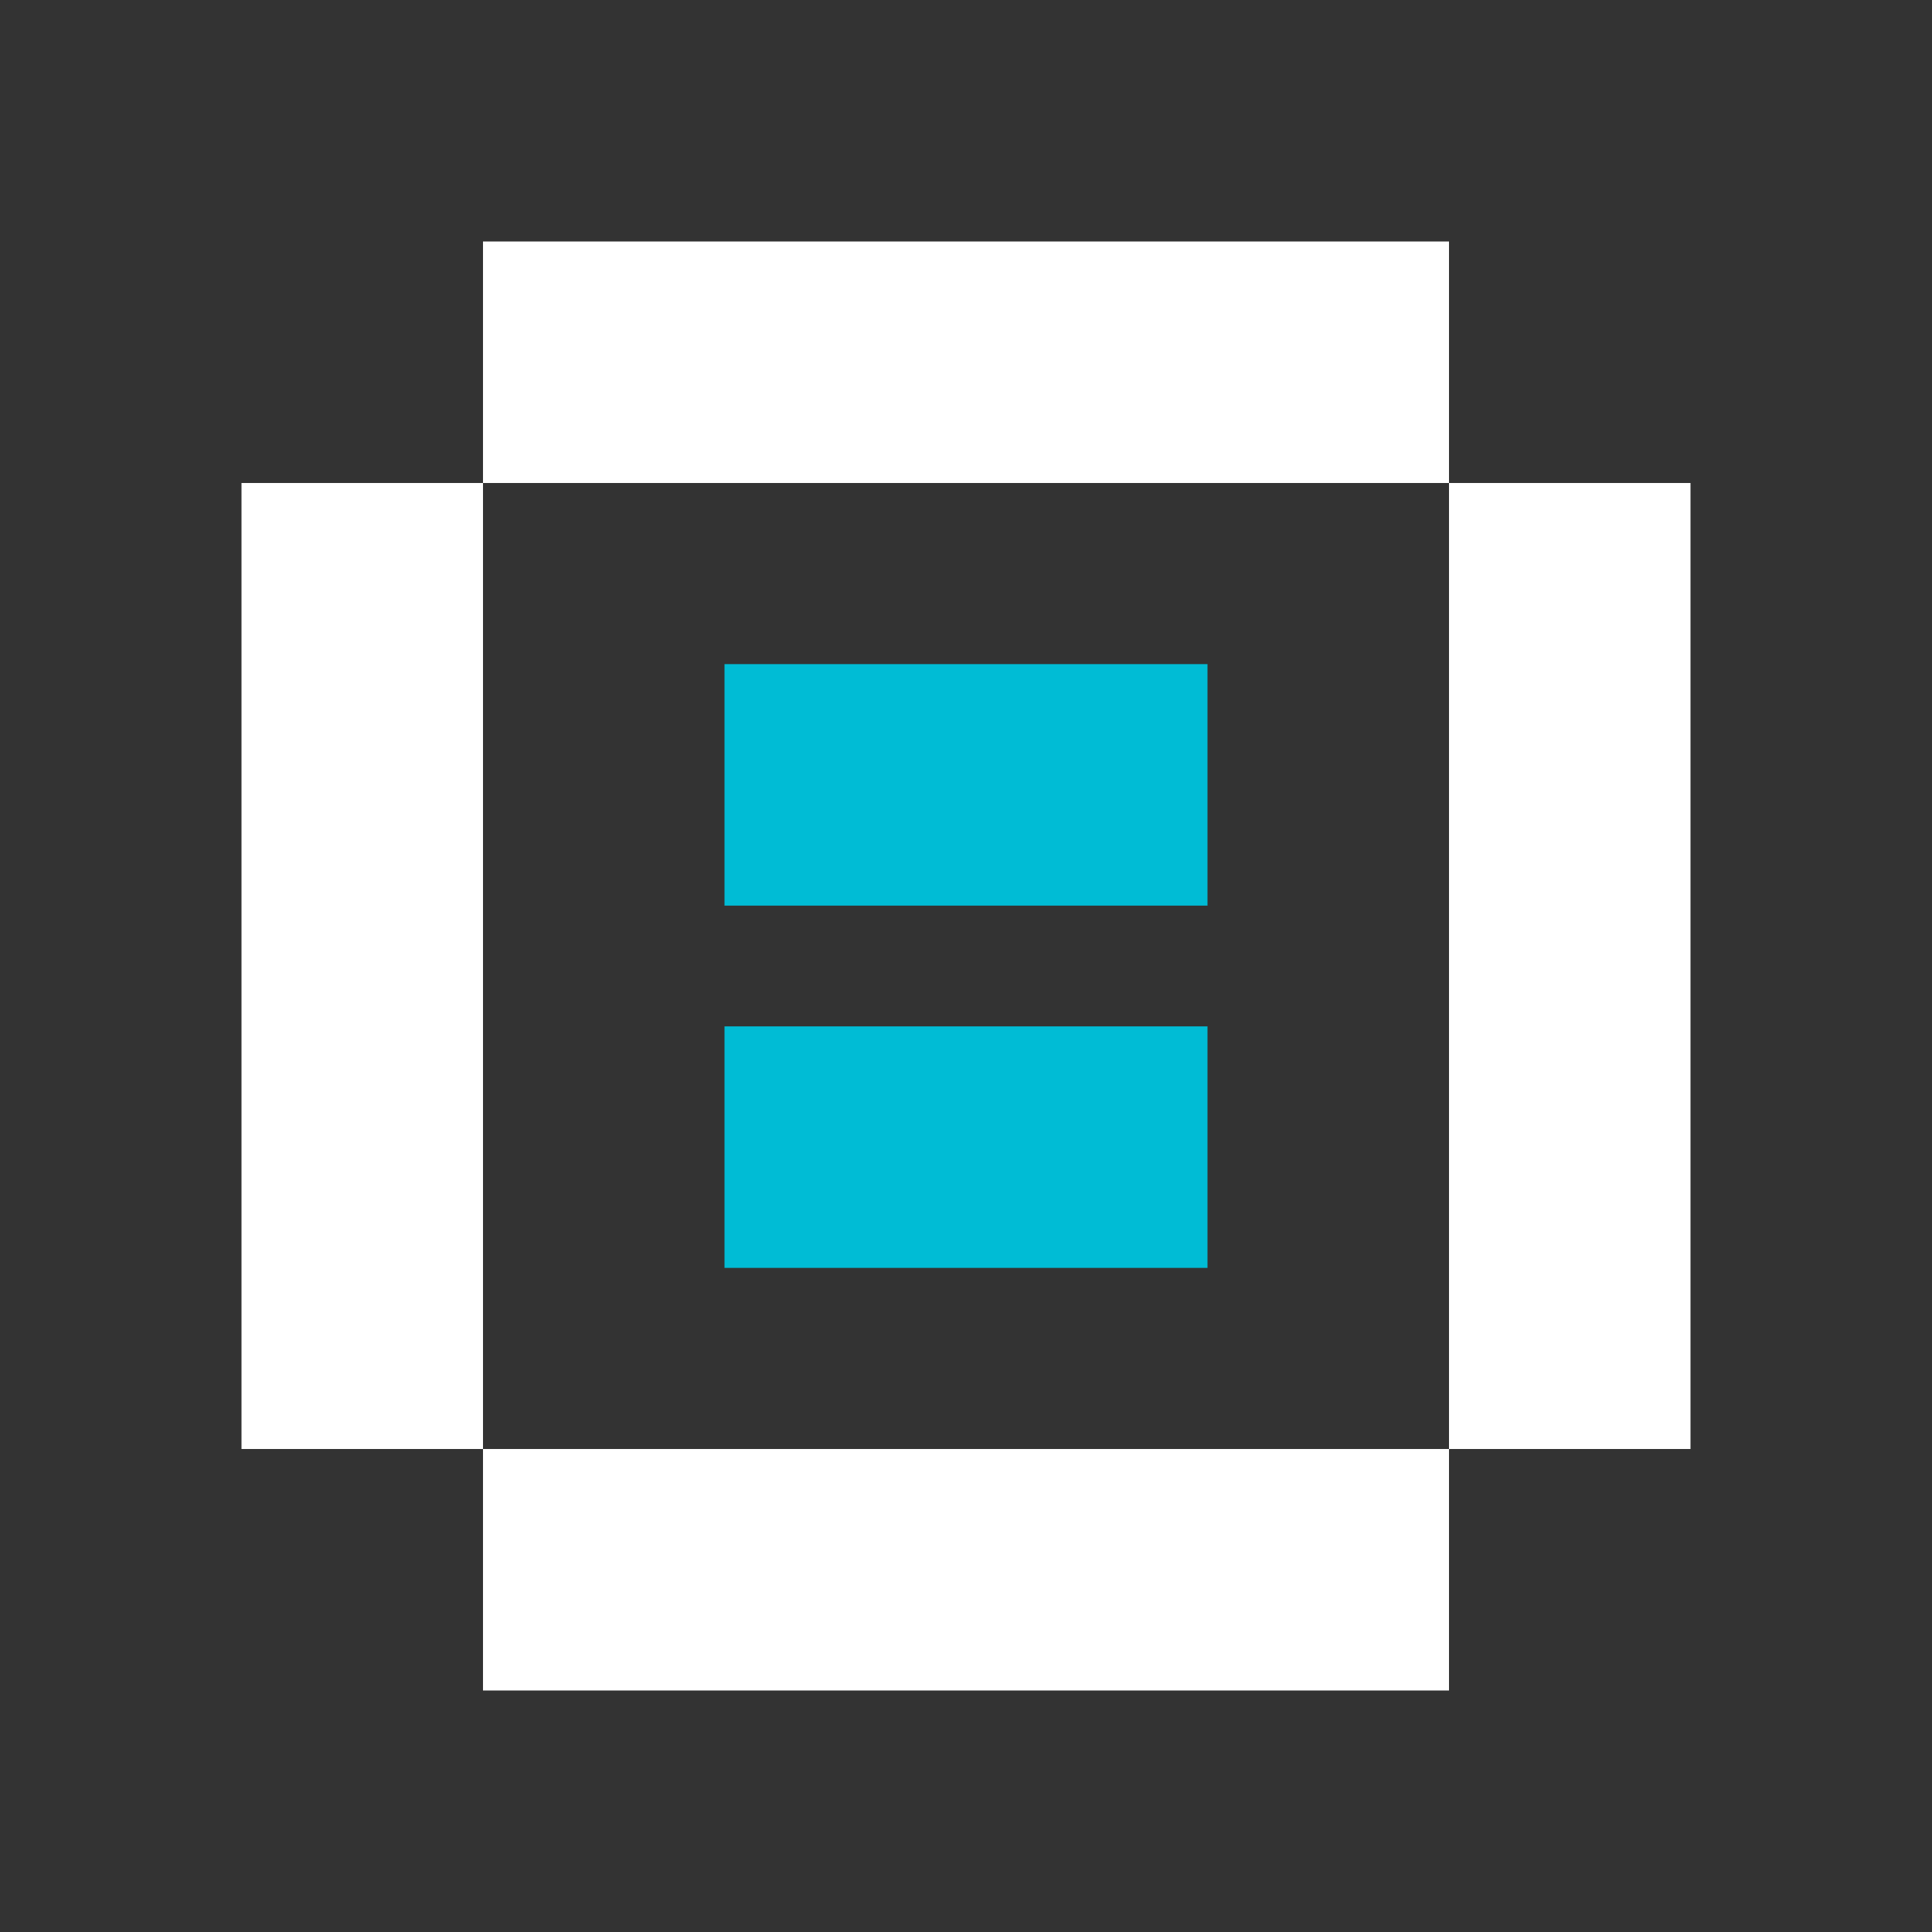
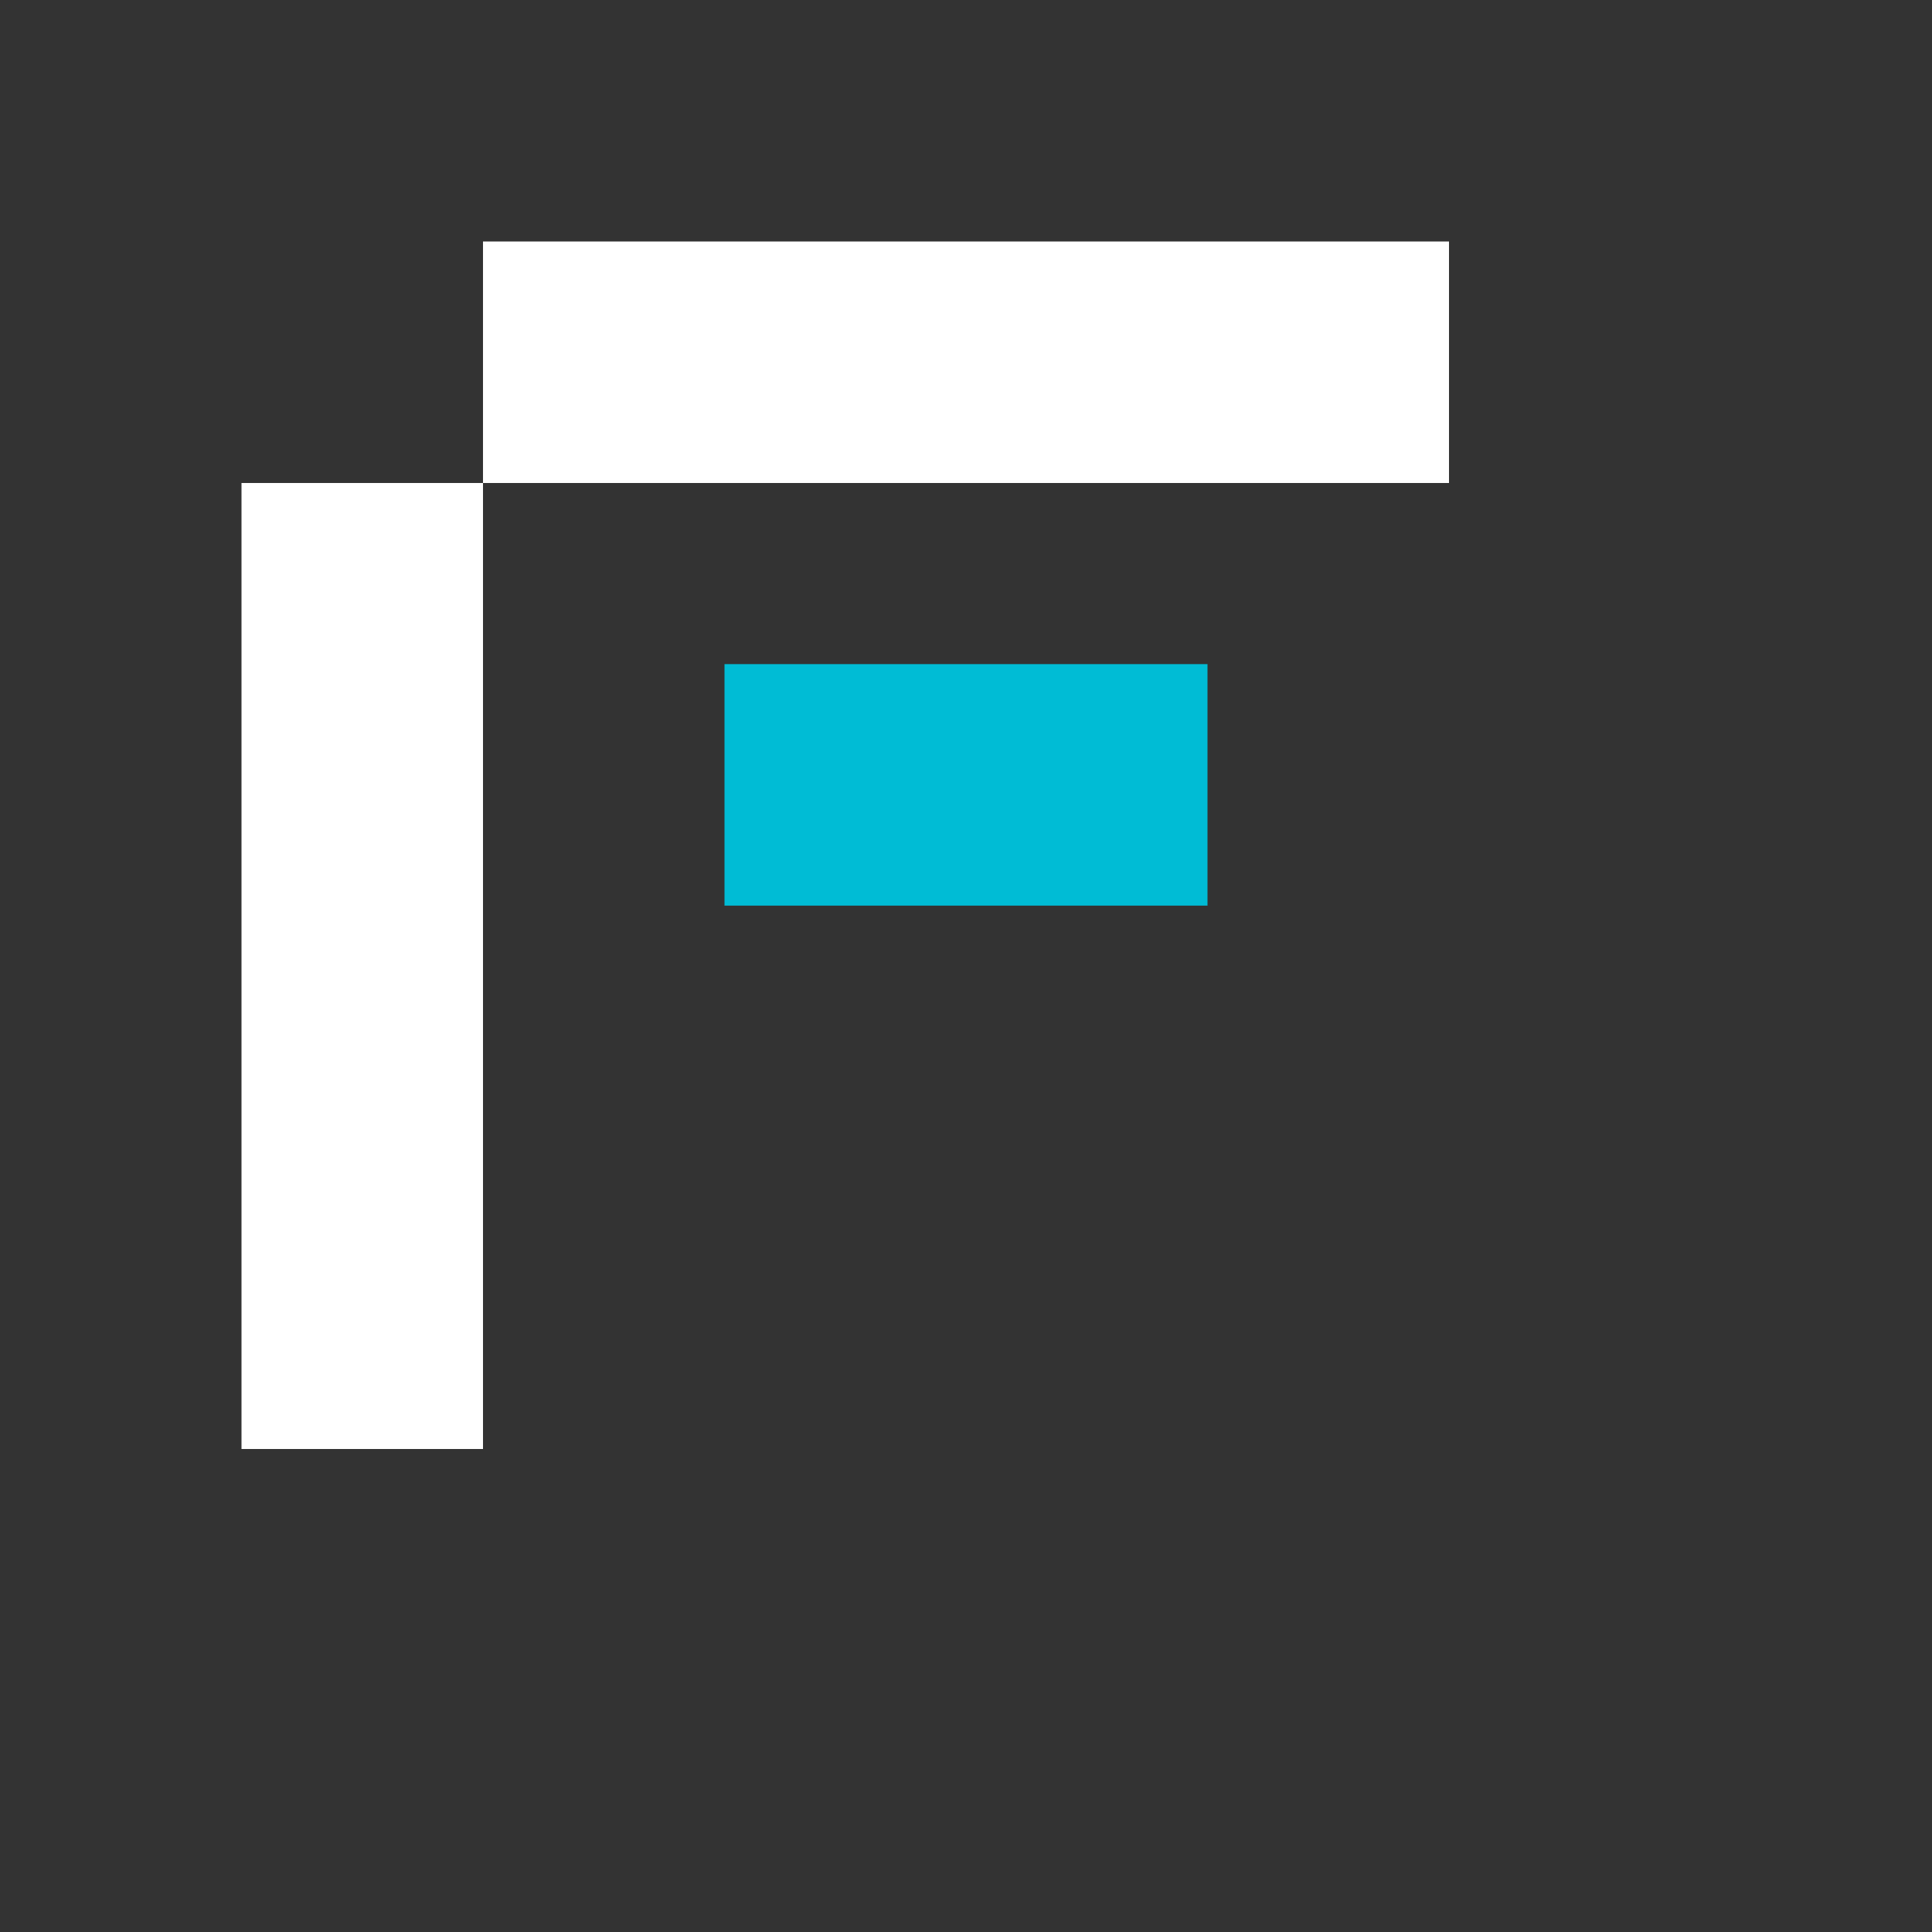
<svg xmlns="http://www.w3.org/2000/svg" width="64" height="64" viewBox="0 0 64 64" fill="none">
  <rect x="0" y="0" width="64" height="64" fill="#333333" stroke="none" />
-   <rect width="32" height="8" transform="matrix(-1 0 0 1 48 48)" fill="white" />
  <rect x="16" y="8" width="32" height="8" fill="white" />
  <rect x="24" y="22" width="16" height="8" fill="#00BCD5" />
-   <rect x="24" y="34" width="16" height="8" fill="#00BCD5" />
  <rect x="8" y="16" width="8" height="32" fill="white" />
-   <rect x="48" y="16" width="8" height="32" fill="white" />
</svg>